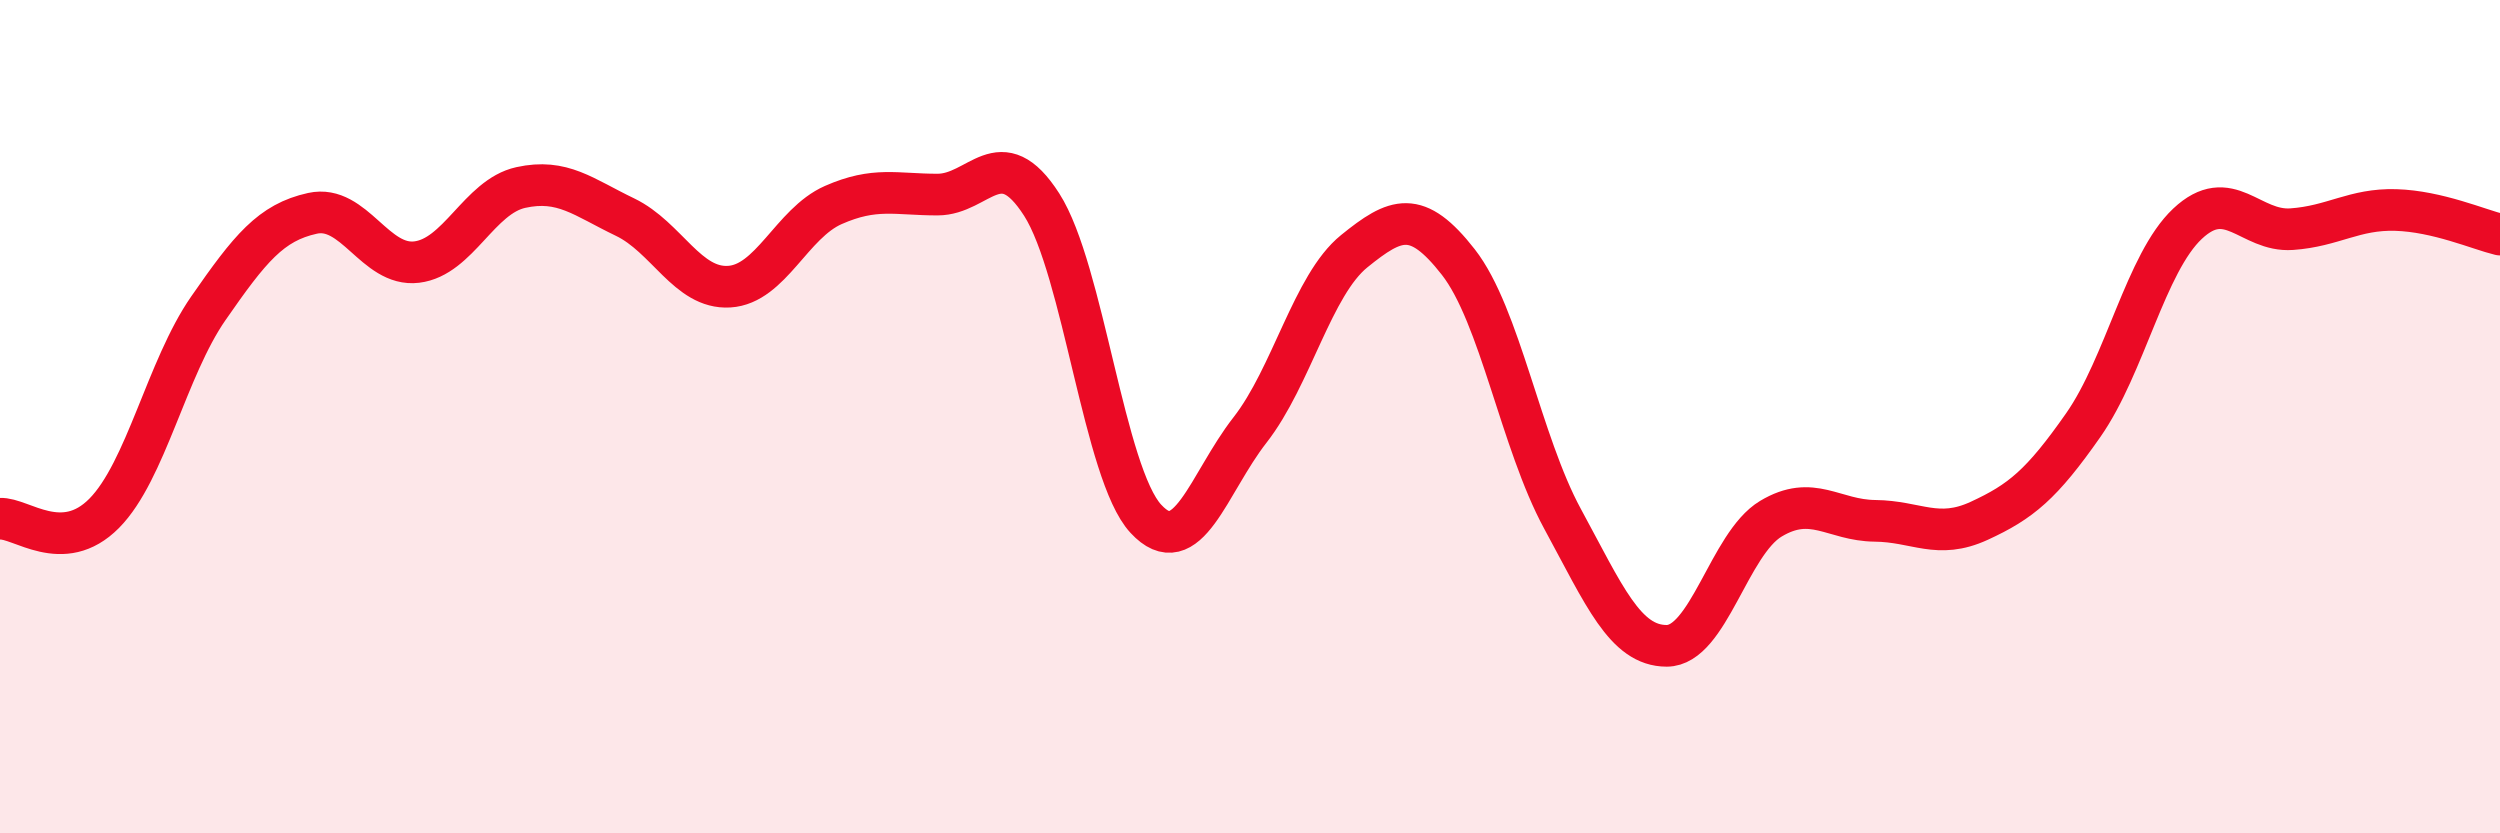
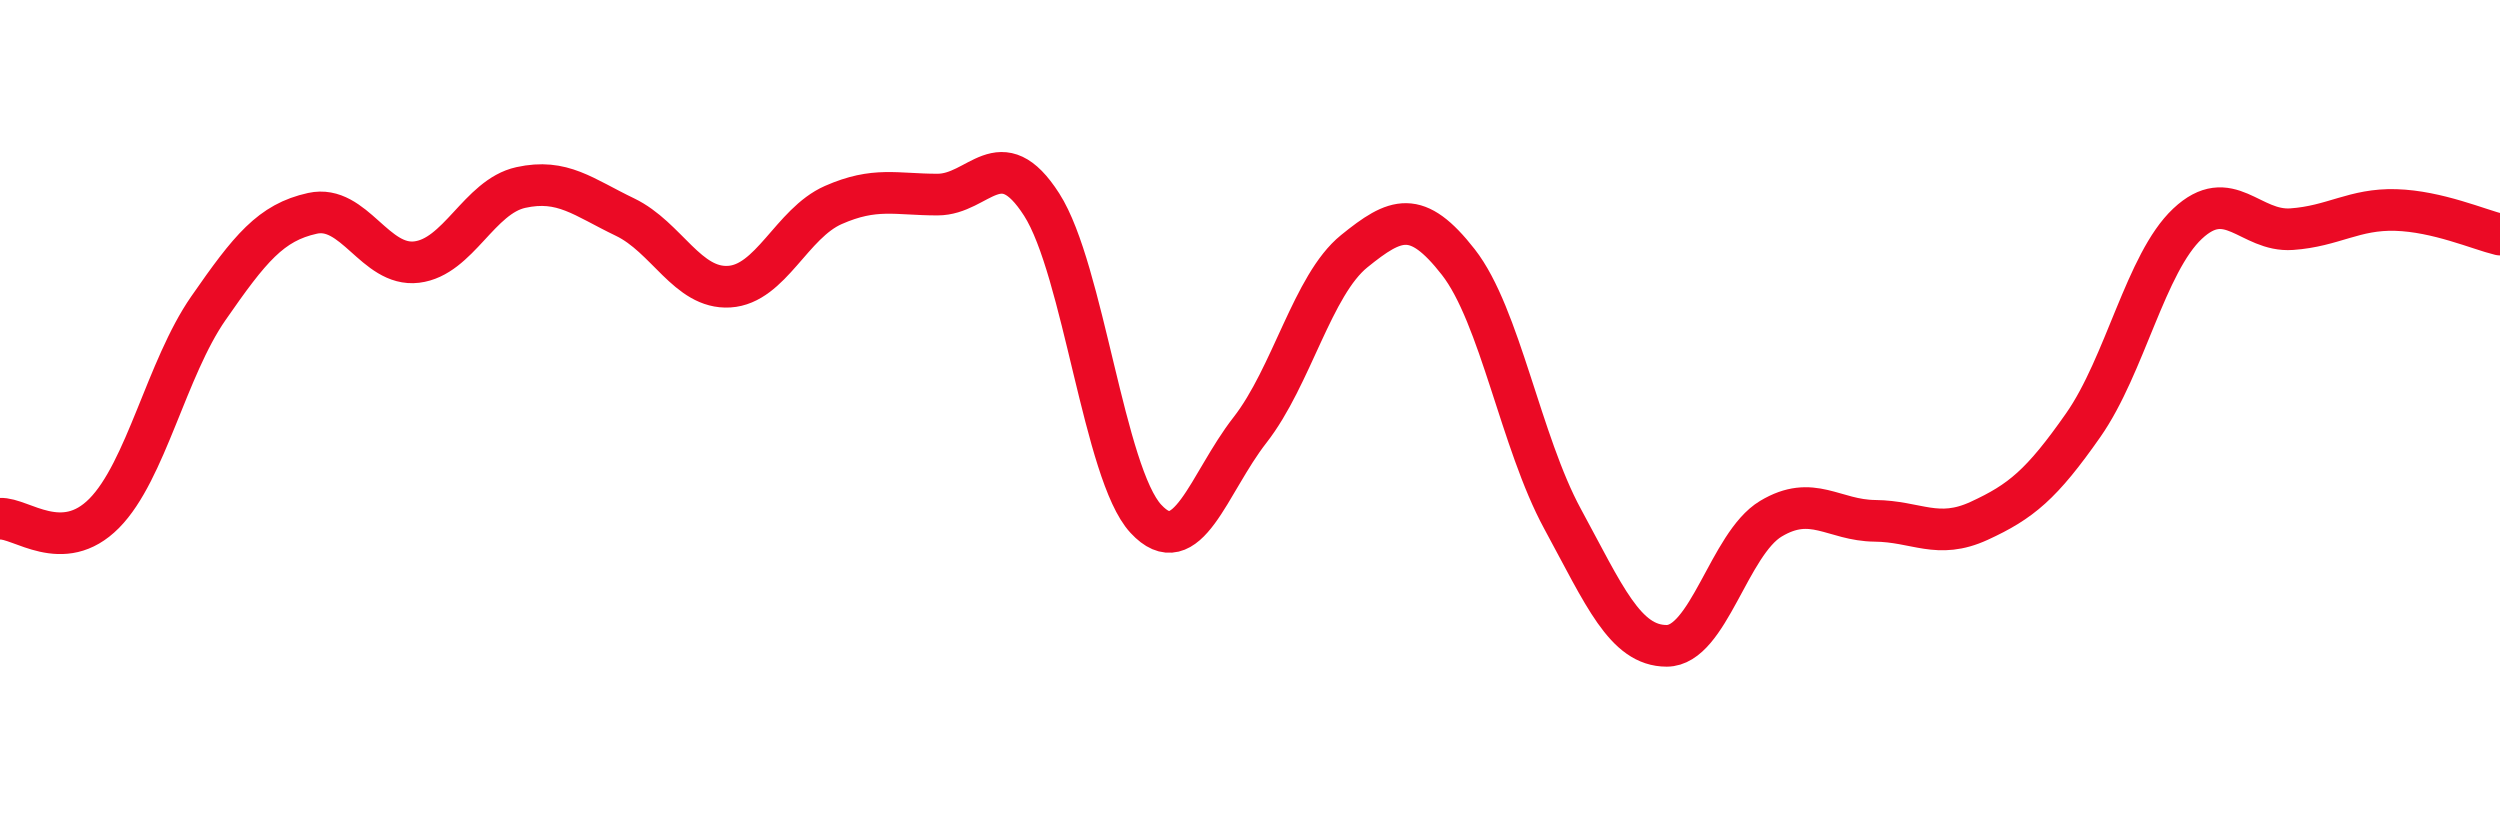
<svg xmlns="http://www.w3.org/2000/svg" width="60" height="20" viewBox="0 0 60 20">
-   <path d="M 0,12.45 C 0.5,12.42 1.5,13.33 2.5,12.32 C 3.5,11.31 4,8.84 5,7.4 C 6,5.96 6.5,5.34 7.5,5.12 C 8.5,4.9 9,6.41 10,6.29 C 11,6.17 11.5,4.72 12.5,4.5 C 13.5,4.28 14,4.73 15,5.21 C 16,5.69 16.5,6.94 17.5,6.88 C 18.5,6.82 19,5.36 20,4.92 C 21,4.48 21.5,4.67 22.5,4.67 C 23.5,4.67 24,3.35 25,4.91 C 26,6.47 26.5,11.37 27.5,12.45 C 28.5,13.53 29,11.6 30,10.32 C 31,9.04 31.5,6.84 32.5,6.03 C 33.5,5.22 34,5.01 35,6.29 C 36,7.57 36.5,10.61 37.5,12.45 C 38.5,14.29 39,15.5 40,15.5 C 41,15.5 41.5,13.05 42.5,12.45 C 43.5,11.85 44,12.49 45,12.5 C 46,12.51 46.5,12.96 47.5,12.5 C 48.5,12.04 49,11.63 50,10.2 C 51,8.77 51.5,6.31 52.5,5.37 C 53.5,4.43 54,5.57 55,5.5 C 56,5.43 56.5,5.01 57.5,5.04 C 58.5,5.07 59.5,5.51 60,5.63L60 20L0 20Z" fill="#EB0A25" opacity="0.1" stroke-linecap="round" stroke-linejoin="round" />
  <path d="M 0,12.45 C 0.5,12.42 1.5,13.33 2.5,12.32 C 3.5,11.31 4,8.84 5,7.4 C 6,5.96 6.5,5.34 7.5,5.12 C 8.5,4.9 9,6.41 10,6.29 C 11,6.17 11.5,4.72 12.5,4.5 C 13.5,4.28 14,4.73 15,5.21 C 16,5.69 16.5,6.94 17.5,6.88 C 18.5,6.82 19,5.36 20,4.92 C 21,4.48 21.5,4.67 22.5,4.67 C 23.5,4.67 24,3.35 25,4.91 C 26,6.47 26.5,11.37 27.5,12.45 C 28.5,13.53 29,11.6 30,10.32 C 31,9.04 31.5,6.84 32.5,6.03 C 33.5,5.22 34,5.01 35,6.29 C 36,7.57 36.5,10.61 37.5,12.45 C 38.5,14.29 39,15.5 40,15.5 C 41,15.5 41.5,13.05 42.5,12.45 C 43.5,11.85 44,12.49 45,12.5 C 46,12.51 46.5,12.96 47.5,12.5 C 48.5,12.04 49,11.63 50,10.2 C 51,8.77 51.5,6.31 52.5,5.37 C 53.5,4.43 54,5.57 55,5.5 C 56,5.43 56.5,5.01 57.5,5.04 C 58.5,5.07 59.5,5.51 60,5.63" stroke="#EB0A25" stroke-width="1" fill="none" stroke-linecap="round" stroke-linejoin="round" />
</svg>